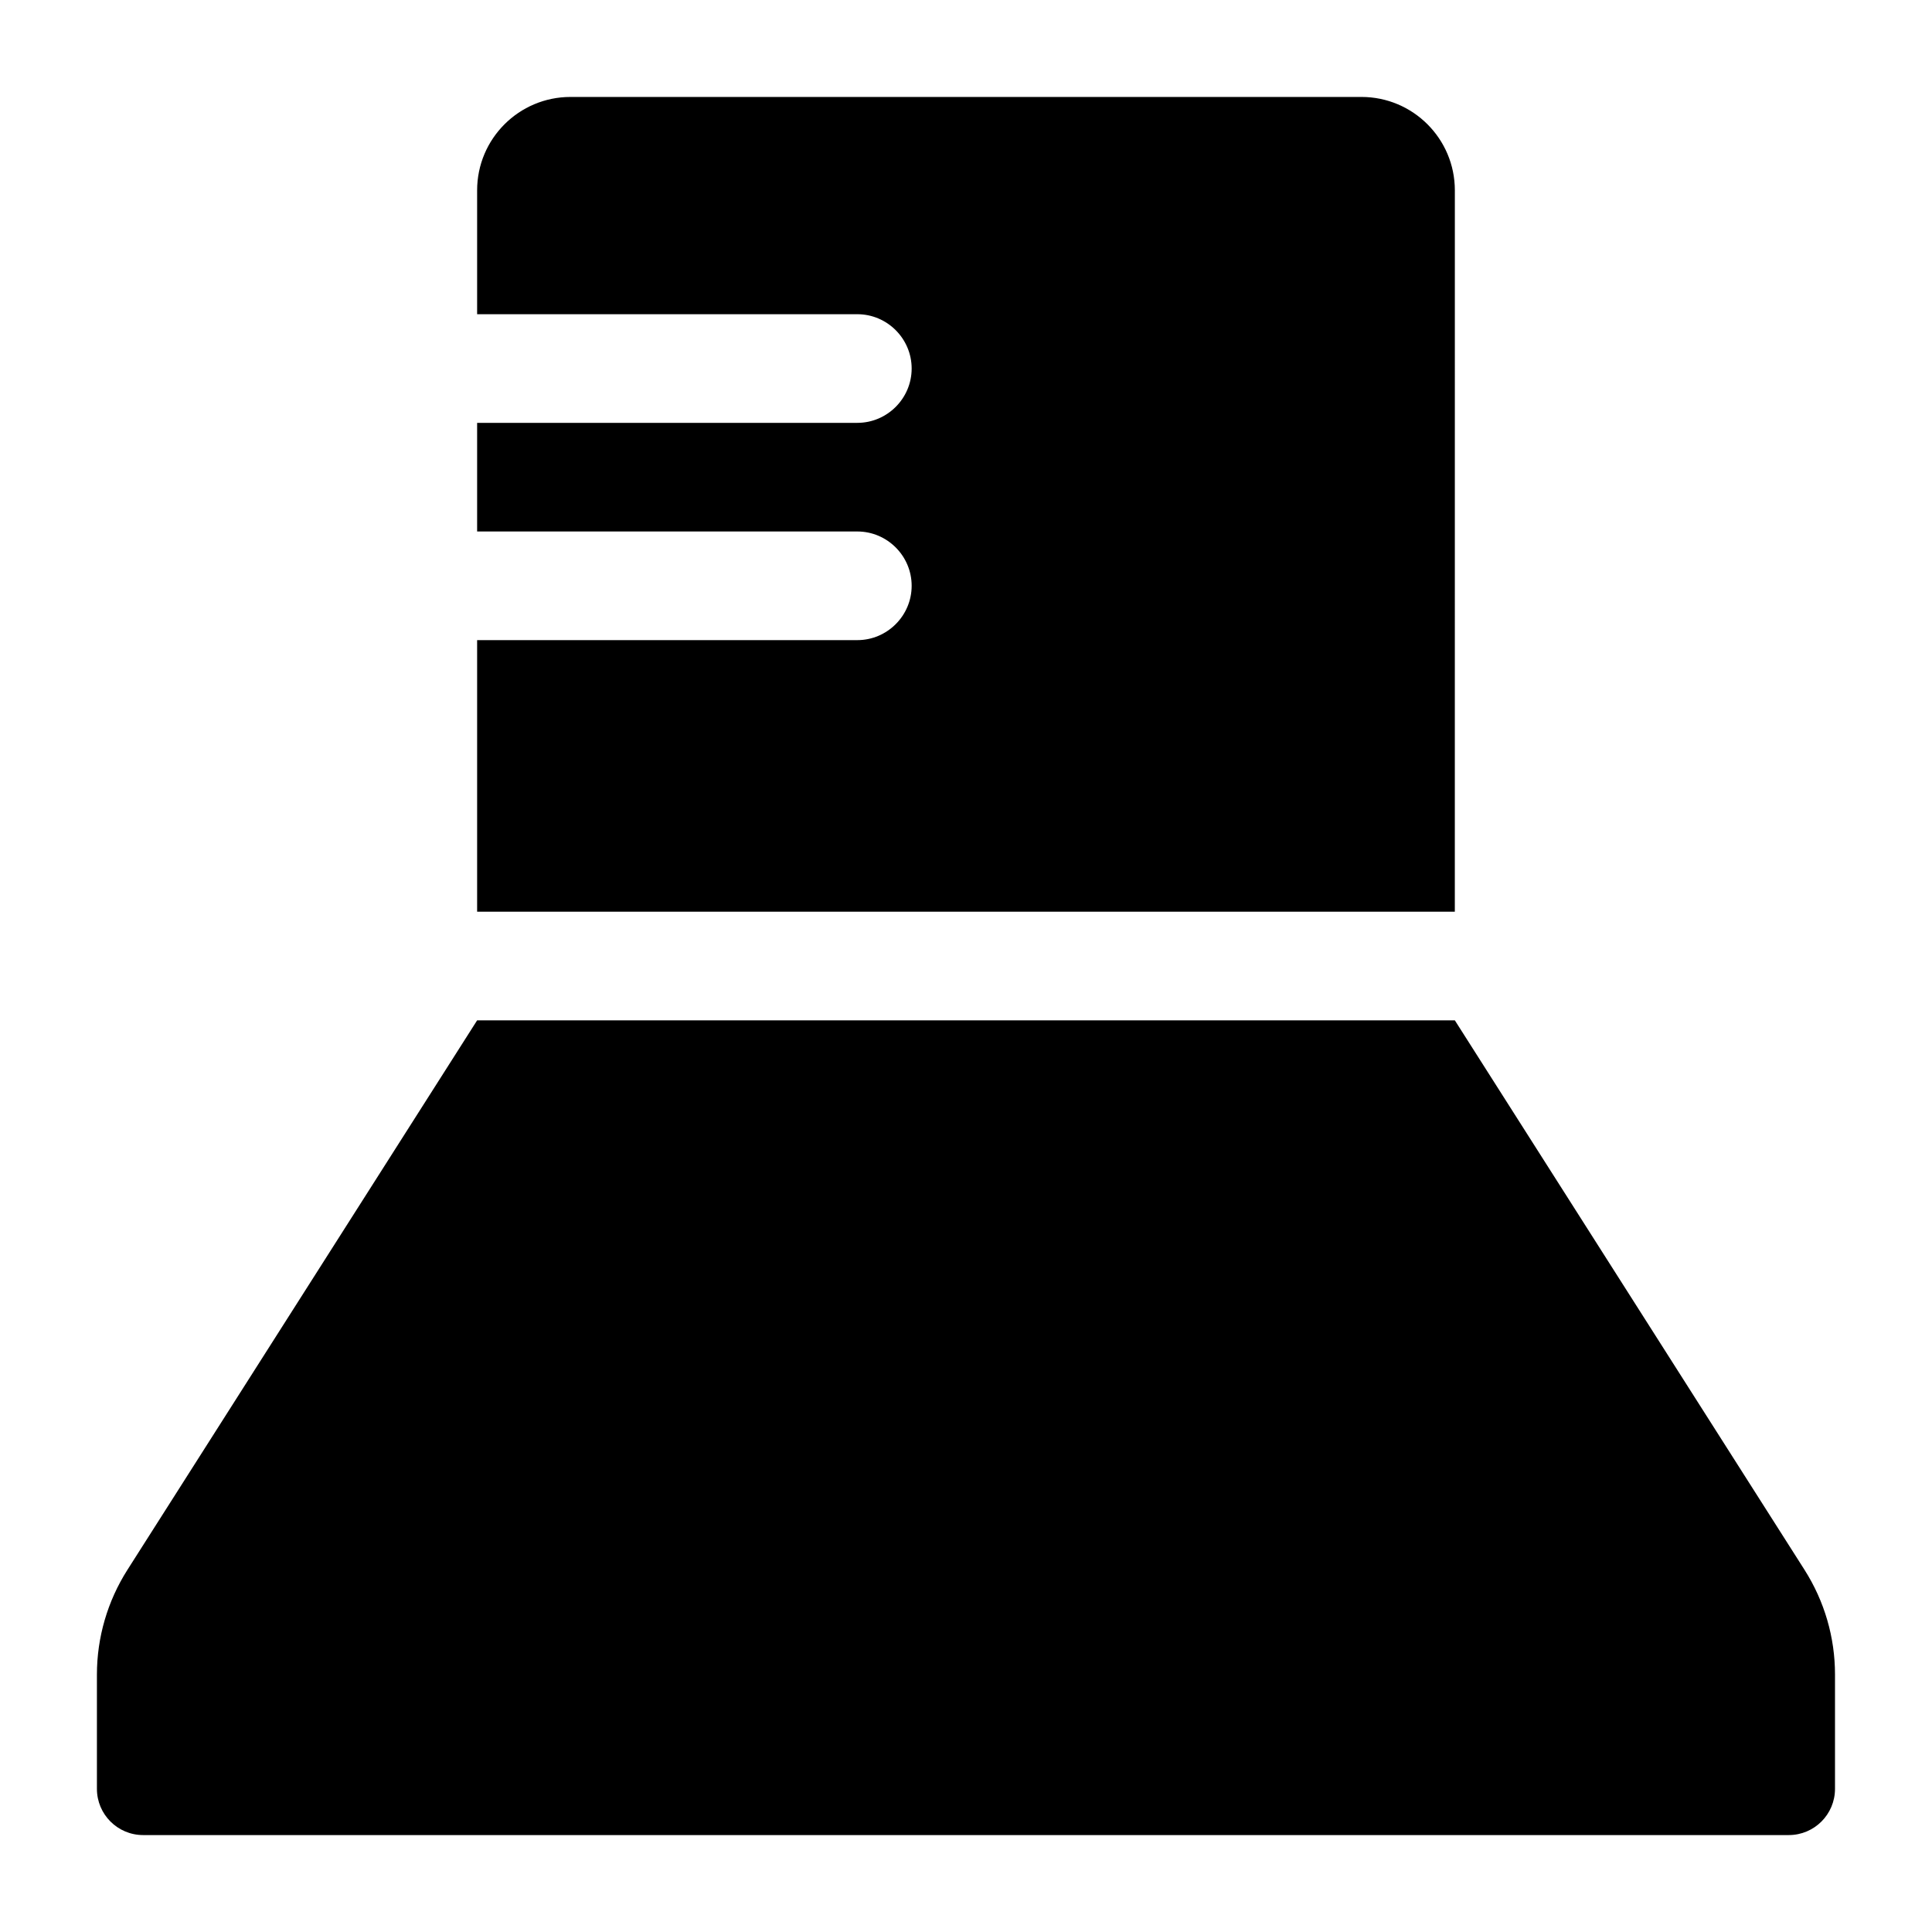
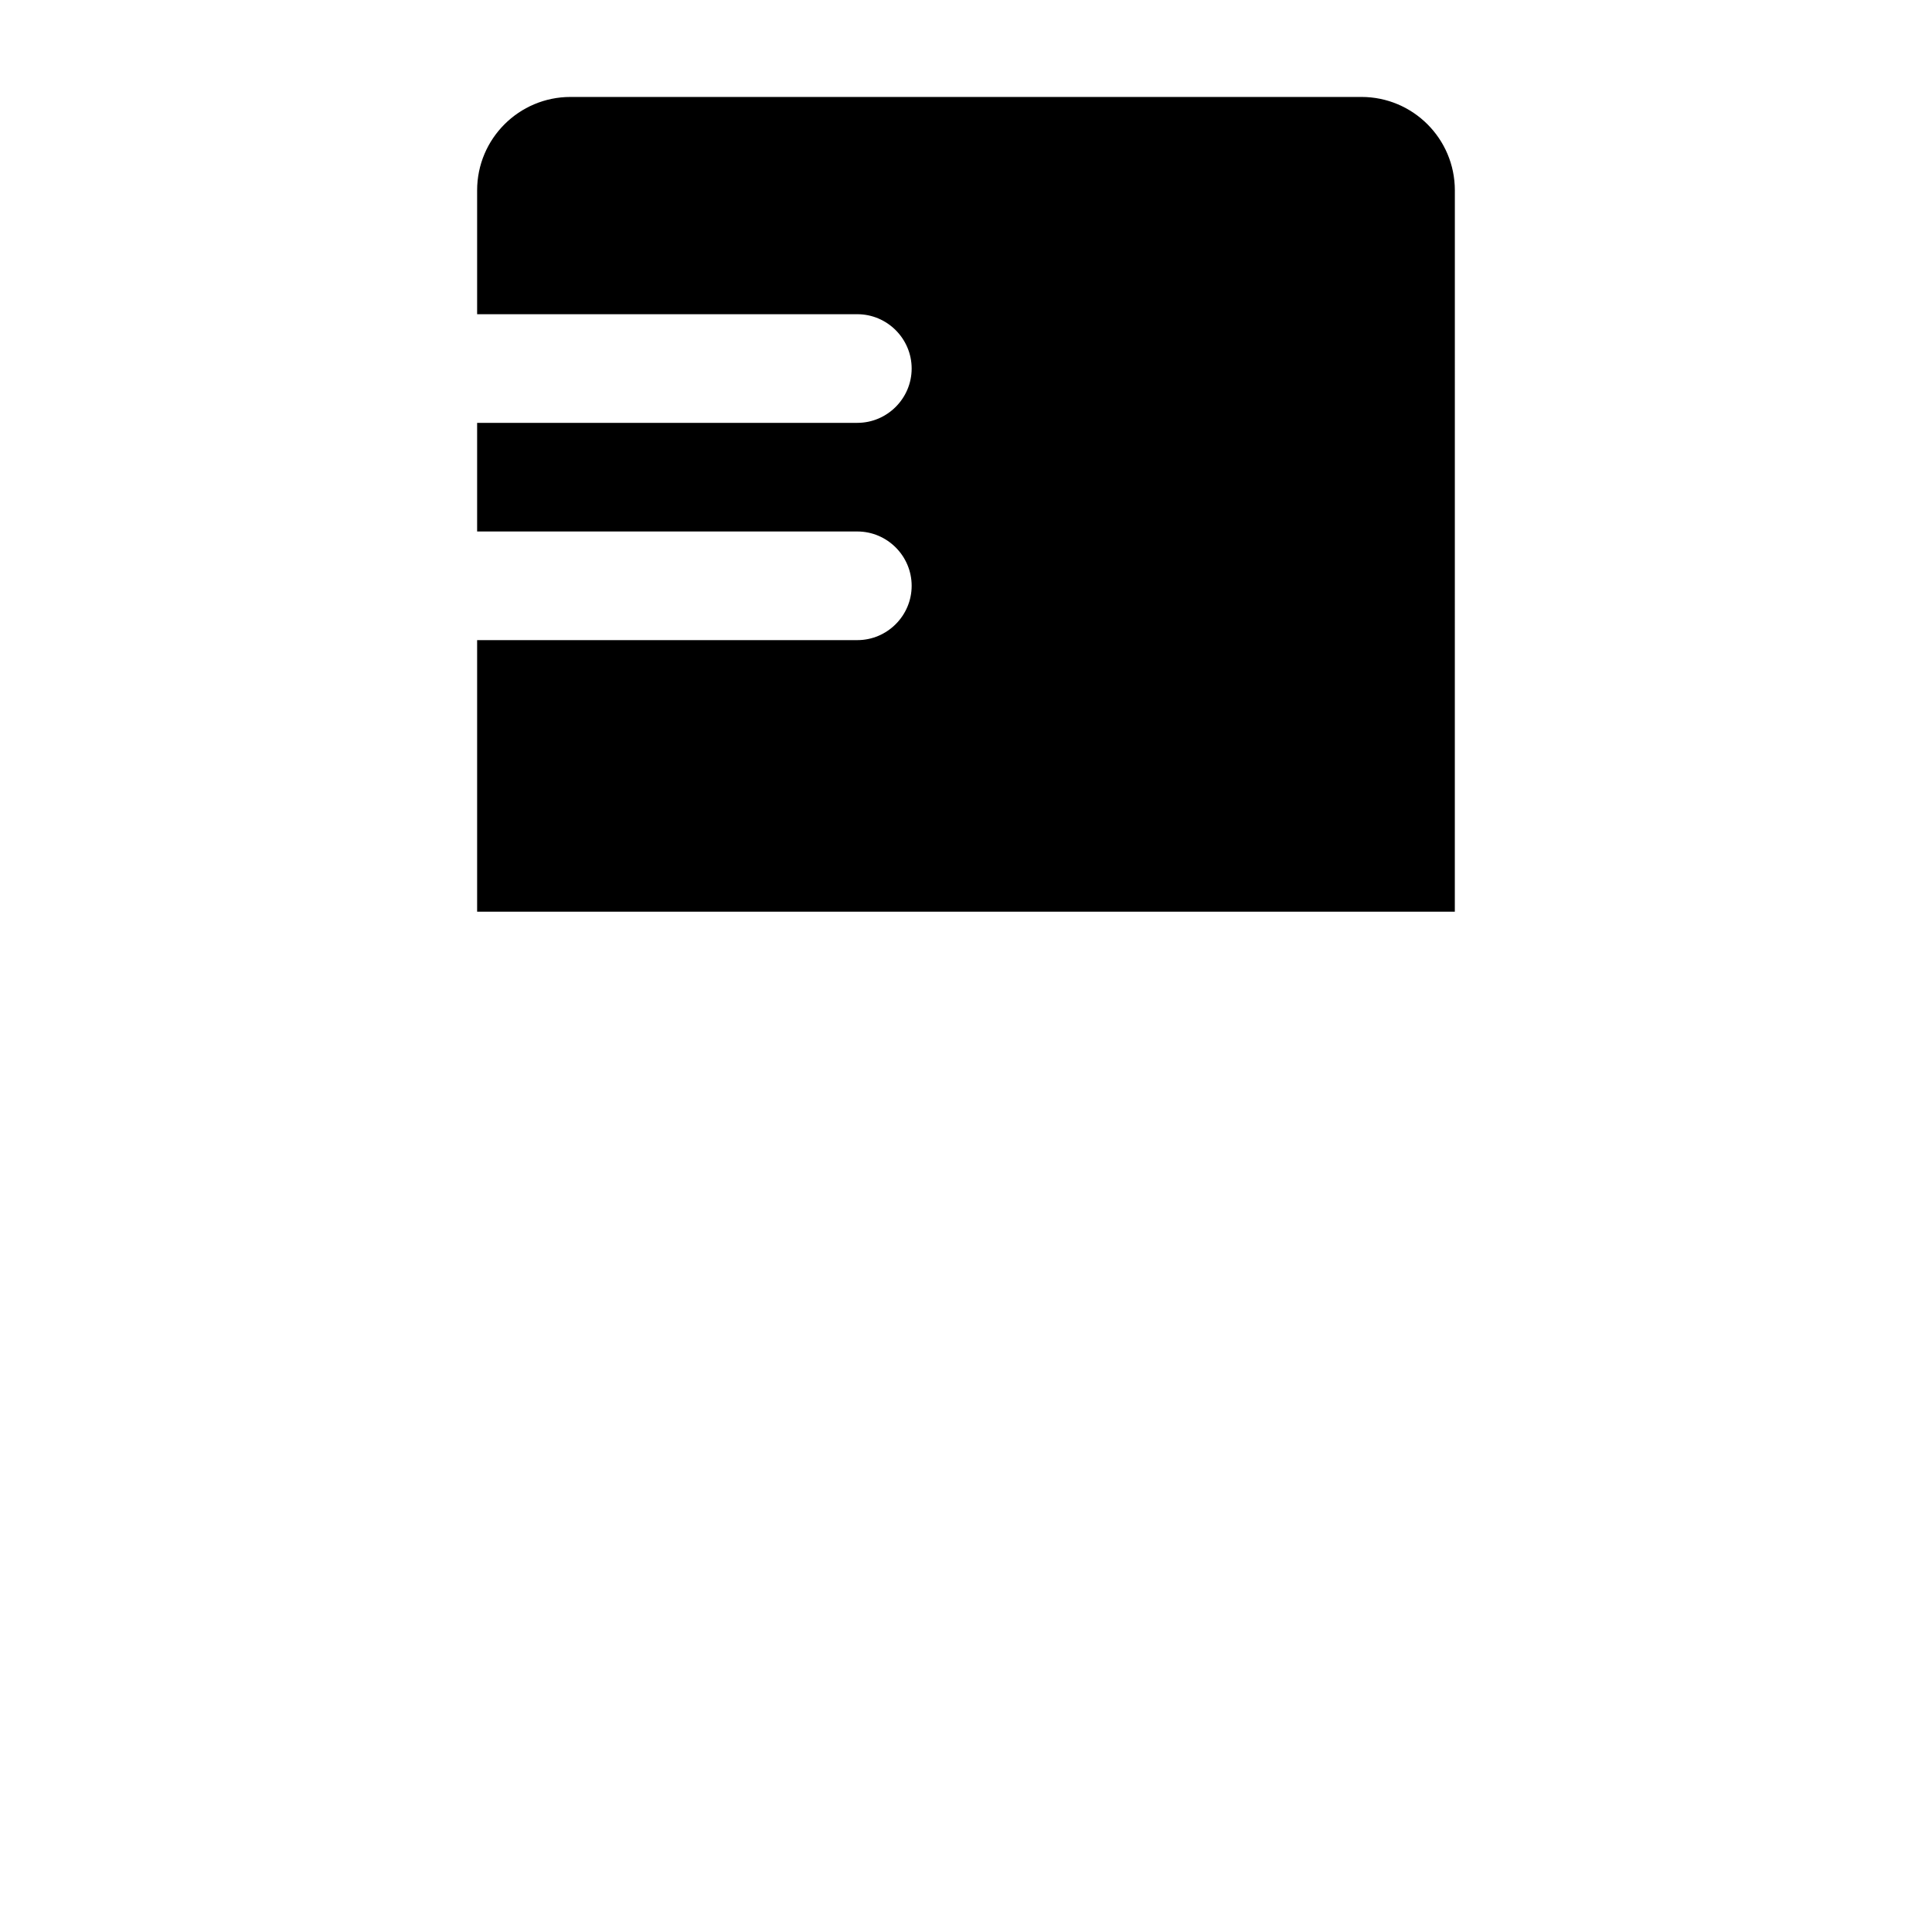
<svg xmlns="http://www.w3.org/2000/svg" fill="#000000" width="800px" height="800px" version="1.1" viewBox="144 144 512 512">
  <g>
    <path d="m529.55 194.45c0-13.676-11.082-24.758-24.758-24.758h-209.59c-13.676 0-24.758 11.082-24.758 24.758v32.82h100.76c7.918 0 14.395 6.477 14.395 14.395 0 7.918-6.477 14.395-14.395 14.395h-100.76v28.789h100.76c7.918 0 14.395 6.477 14.395 14.395s-6.477 14.395-14.395 14.395h-100.76v71.973h259.1z" />
-     <path d="m622.23 560.04-92.684-145.64h-259.1l-92.688 145.64c-5.269 8.289-8.074 17.906-8.074 27.738v30.285c0 6.766 5.484 12.25 12.25 12.25h436.11c6.766 0 12.25-5.484 12.25-12.25v-30.285c0.012-9.832-2.797-19.449-8.066-27.738z" />
  </g>
</svg>